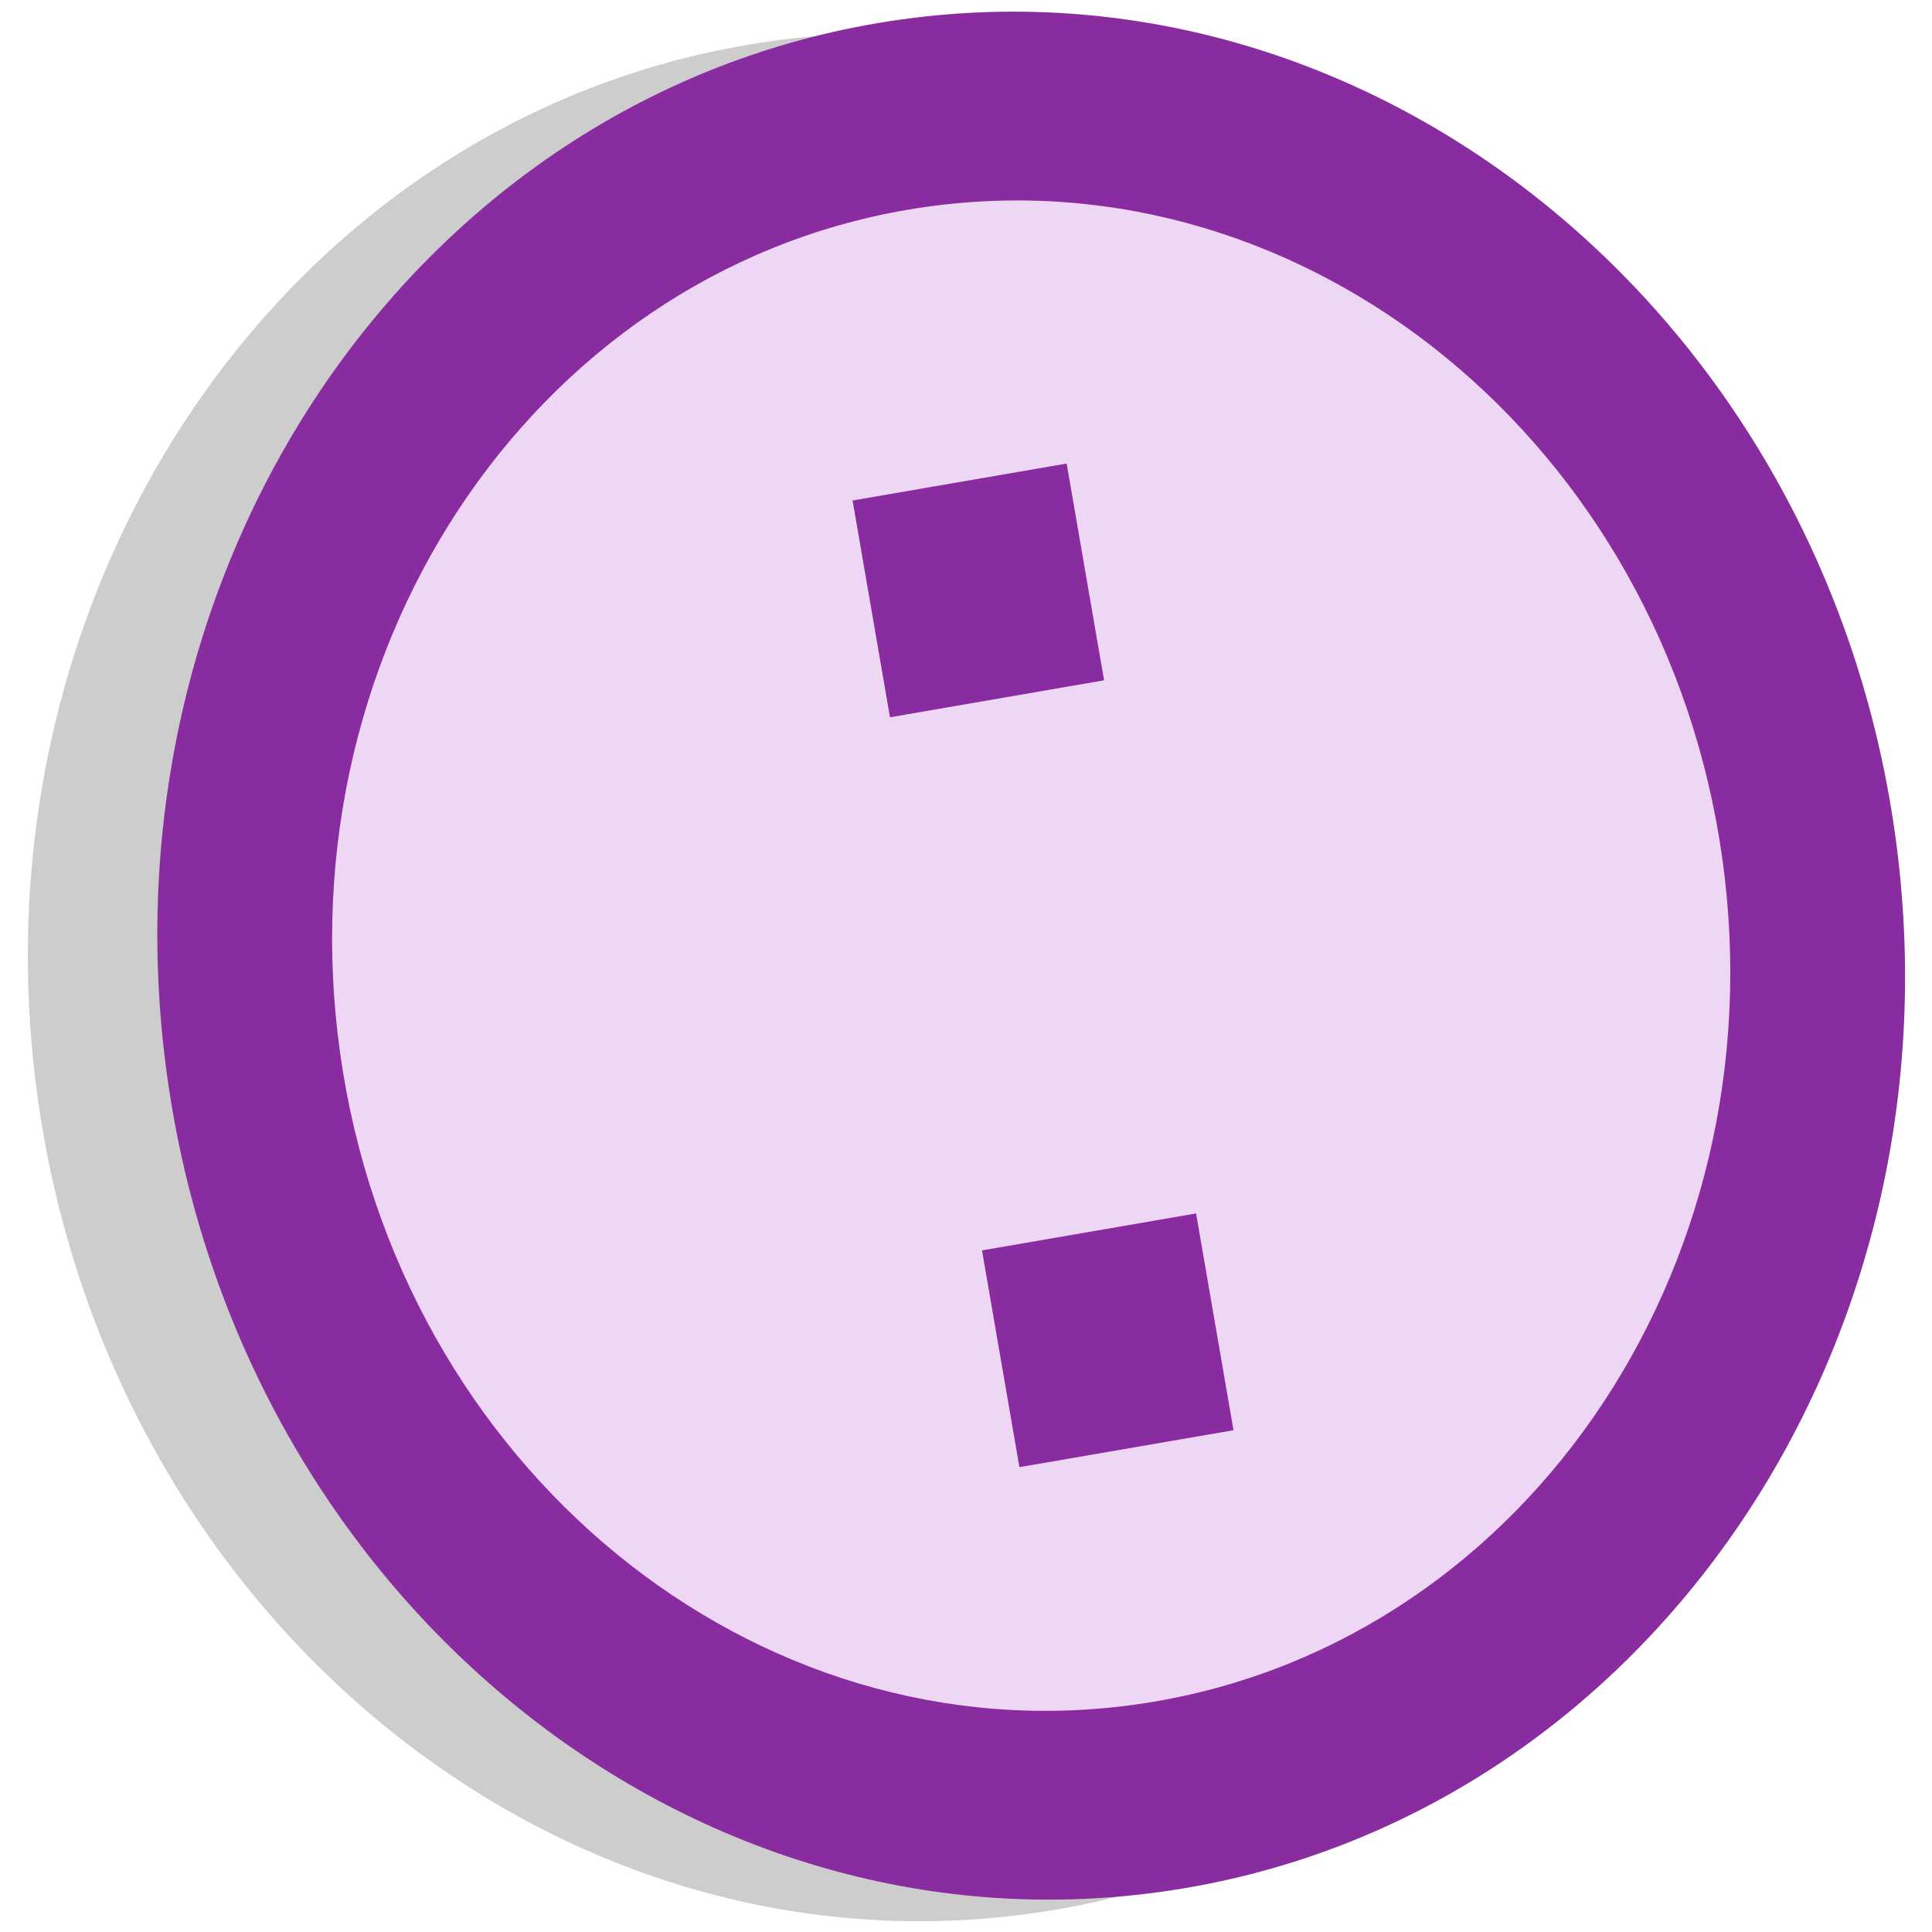
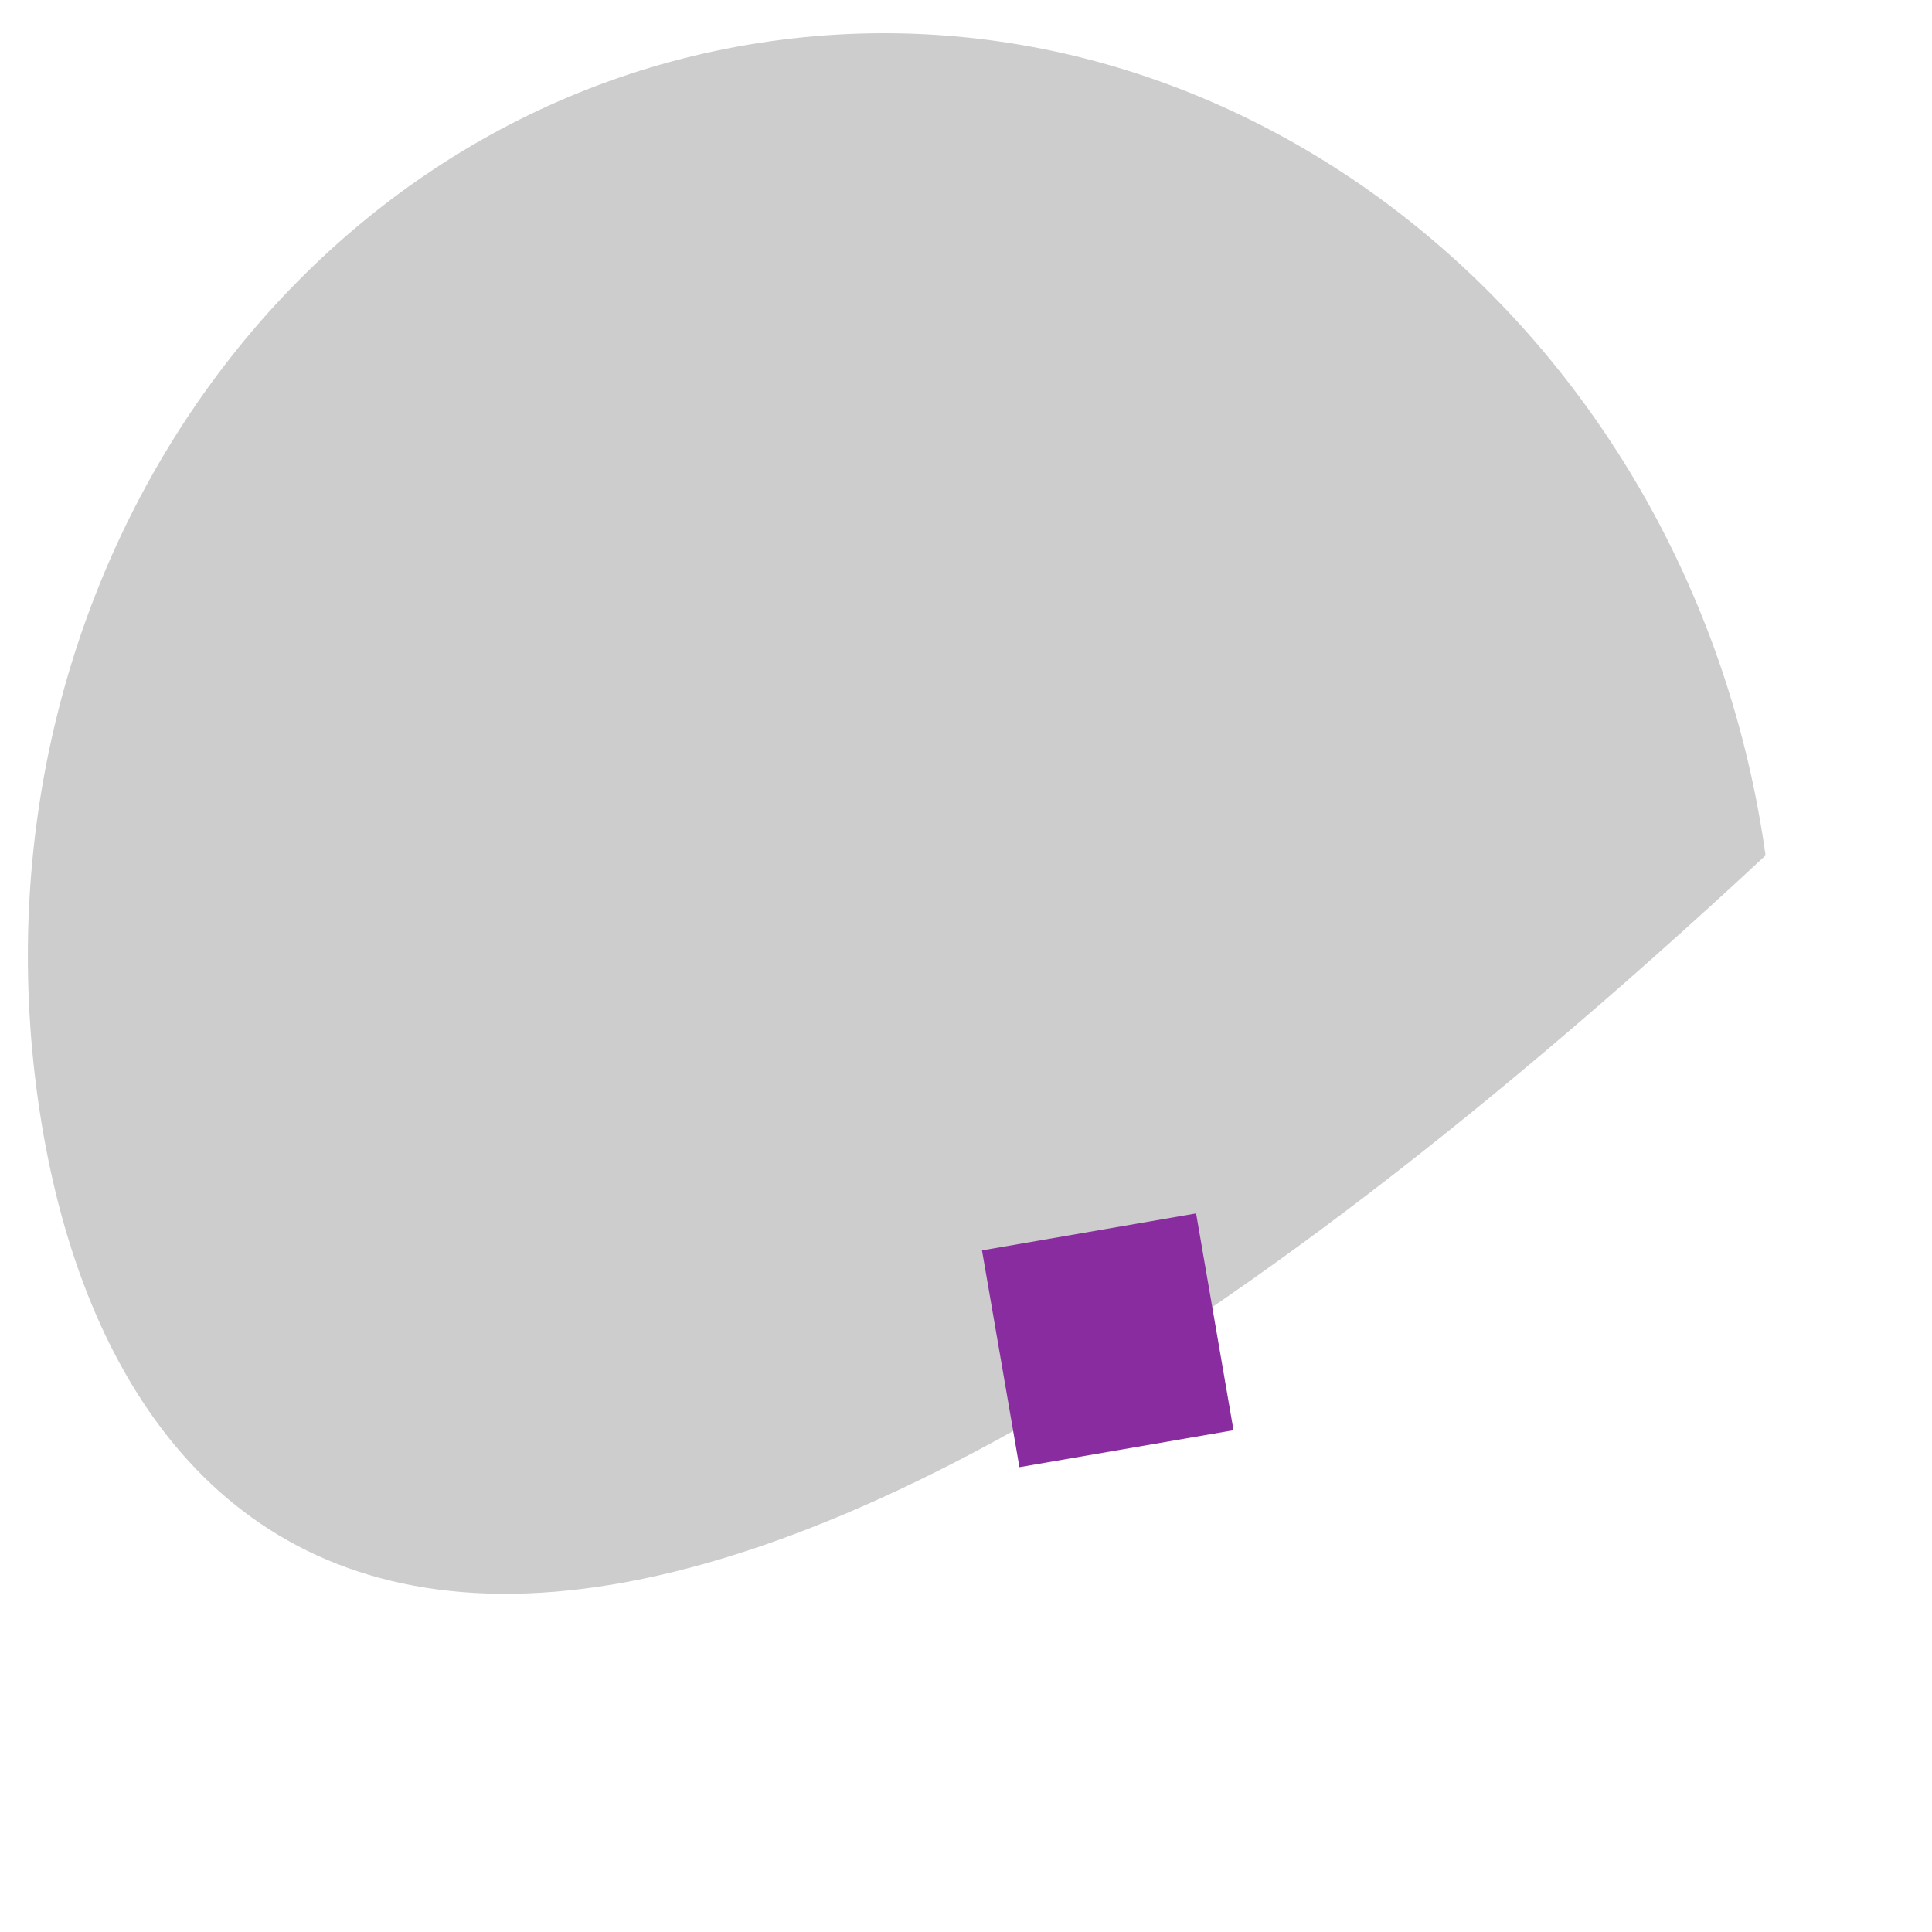
<svg xmlns="http://www.w3.org/2000/svg" xmlns:ns1="http://sodipodi.sourceforge.net/DTD/sodipodi-0.dtd" xmlns:ns2="http://www.inkscape.org/namespaces/inkscape" width="200" height="200" id="svg2" ns1:version="0.32" ns2:version="0.46" ns1:docname="Symbol_reply.svg" ns2:output_extension="org.inkscape.output.svg.inkscape" ns1:docbase="C:\Users\antaya\Desktop" version="1.0">
  <defs id="defs9">
    <ns2:perspective ns1:type="inkscape:persp3d" ns2:vp_x="0 : 99.999992 : 1" ns2:vp_y="0 : 1000 : 0" ns2:vp_z="200 : 99.999992 : 1" ns2:persp3d-origin="100 : 66.666662 : 1" id="perspective12" />
  </defs>
  <ns1:namedview ns2:window-height="718" ns2:window-width="1024" ns2:pageshadow="2" ns2:pageopacity="0.0" guidetolerance="10.0" gridtolerance="10.0" objecttolerance="10.0" borderopacity="1.0" bordercolor="#666666" pagecolor="#ffffff" id="base" height="200px" width="200px" ns2:zoom="1.5991635" ns2:cx="-38.088094" ns2:cy="99.205193" ns2:window-x="0" ns2:window-y="16" ns2:current-layer="svg2" showgrid="false" showguides="true" ns2:guide-bbox="true" />
-   <path d="M 182.772,88.556 C 190.27,142.07 156.312,191.095 106.923,198.057 C 57.535,205.019 11.42,167.282 3.922,113.768 C -3.577,60.255 30.382,11.23 79.77,4.268 C 129.159,-2.694 175.274,35.043 182.772,88.556 z " style="fill:#000000;fill-opacity:0.196;fill-rule:evenodd" id="path1367" />
-   <path id="path1306" style="fill:#892ca0;fill-opacity:1;fill-rule:evenodd" d="M 196.174,86.323 C 203.672,139.836 169.714,188.861 120.325,195.823 C 70.937,202.785 24.822,165.048 17.323,111.535 C 9.825,58.022 43.784,8.997 93.172,2.034 C 142.56,-4.928 188.676,32.81 196.174,86.323 z" />
-   <path id="path1308" style="fill:#eed7f4;fill-opacity:1;fill-rule:evenodd" d="M 178.289,88.844 C 184.288,131.655 157.121,170.875 117.61,176.444 C 78.1,182.014 41.207,151.824 35.209,109.014 C 29.21,66.203 56.377,26.983 95.888,21.413 C 135.398,15.844 172.291,46.033 178.289,88.844 L 178.289,88.844 z " />
+   <path d="M 182.772,88.556 C 57.535,205.019 11.42,167.282 3.922,113.768 C -3.577,60.255 30.382,11.23 79.77,4.268 C 129.159,-2.694 175.274,35.043 182.772,88.556 z " style="fill:#000000;fill-opacity:0.196;fill-rule:evenodd" id="path1367" />
  <g id="g2415" transform="matrix(0.985,-0.17,0.17,0.985,-14.424,18.419)" style="fill:#892ca0">
-     <rect y="50.391" x="95.549" height="22.783" width="22.5" id="rect2389" style="fill:#892ca0;fill-opacity:1" />
    <rect y="129.202" x="95.549" height="22.783" width="22.5" id="rect2413" style="fill:#892ca0;fill-opacity:1" />
  </g>
</svg>